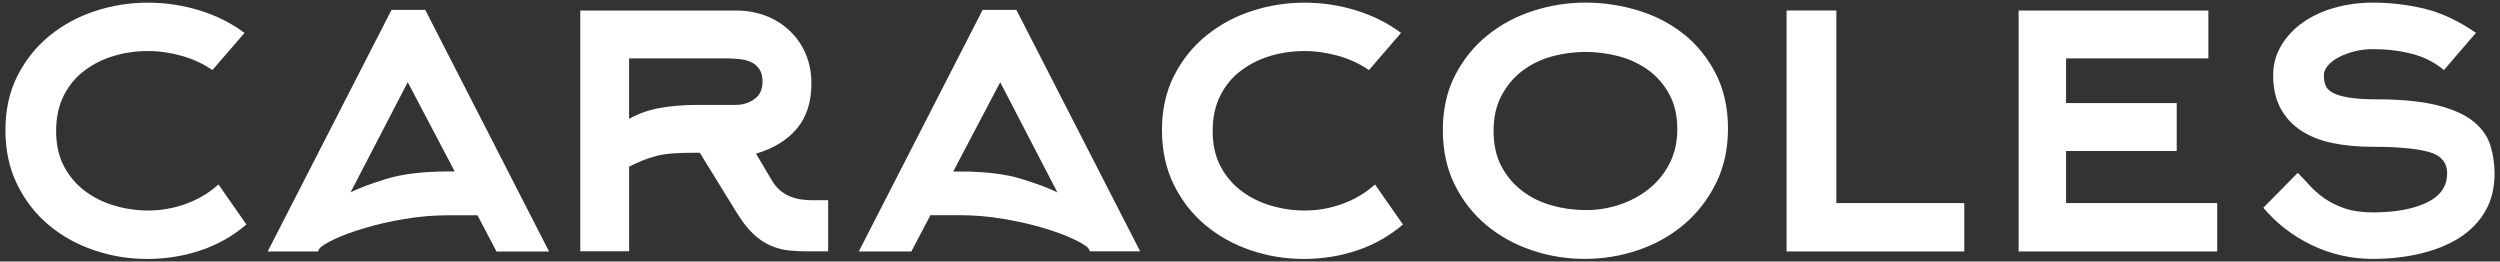
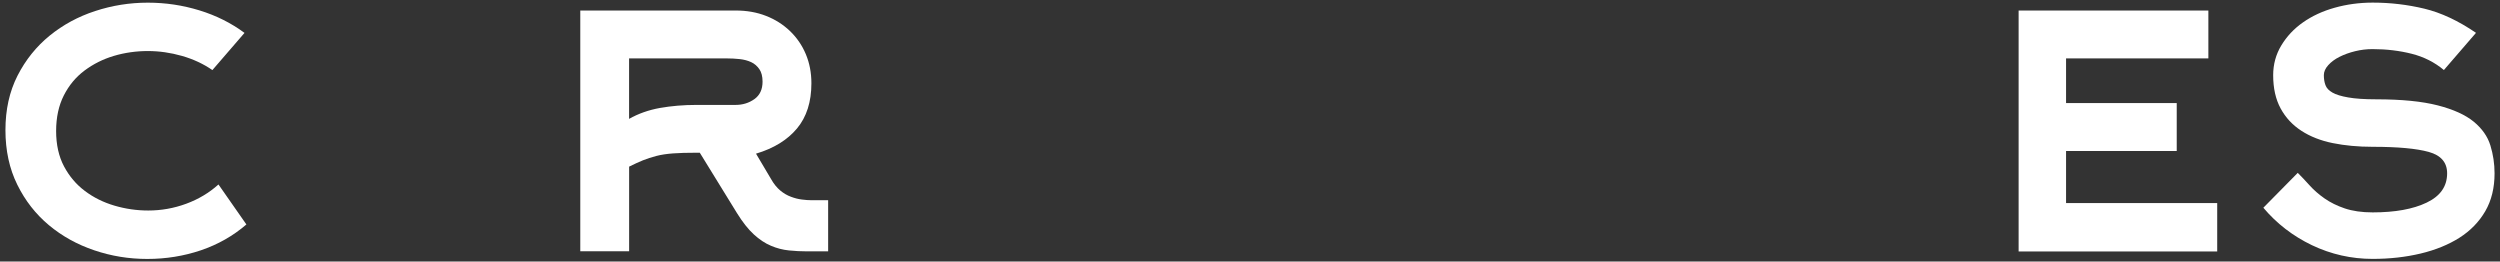
<svg xmlns="http://www.w3.org/2000/svg" id="Layer_1" data-name="Layer 1" viewBox="0 0 478 50">
  <rect x="0" y="0" width="478" height="50" fill="#333333" stroke="none" />
  <defs>
    <style>
      .cls-1 {
        fill: #fff;
        stroke-width: 0px;
      }
    </style>
  </defs>
  <path class="cls-1" d="m147.4,34.19c.53.95,1.13,1.69,1.78,2.23.65.54,1.33.94,2.05,1.2.71.27,1.41.45,2.09.53.68.09,1.29.13,1.82.13h3.2v9.78h-4c-1.19,0-2.36-.06-3.51-.18-1.16-.12-2.3-.41-3.42-.89-1.13-.47-2.22-1.2-3.29-2.18-1.07-.98-2.13-2.33-3.2-4.05l-7.12-11.56h-.62c-1.78,0-3.28.04-4.49.13-1.22.09-2.28.25-3.2.49-.92.24-1.78.52-2.58.84-.8.33-1.68.73-2.62,1.2v16.18h-9.34V2.01h29.7c2.13,0,4.07.34,5.82,1.03,1.75.68,3.27,1.65,4.58,2.9,1.3,1.25,2.31,2.72,3.02,4.41.71,1.69,1.07,3.55,1.07,5.57,0,3.57-.92,6.45-2.76,8.65-1.84,2.2-4.45,3.8-7.83,4.81l2.85,4.81Zm-6.76-14.13c1.36,0,2.56-.37,3.6-1.11,1.04-.74,1.56-1.85,1.56-3.34,0-1.01-.21-1.81-.62-2.4-.42-.59-.93-1.04-1.56-1.33s-1.35-.49-2.18-.58c-.83-.09-1.63-.13-2.4-.13h-18.76v11.56c1.78-1.01,3.75-1.7,5.91-2.09,2.16-.38,4.49-.58,6.98-.58h7.47Z" />
-   <path class="cls-1" d="m194.33,1.89h-6.45l-23.68,46.19h10.05l3.65-6.94h5.51c2.85,0,5.66.24,8.45.71,2.79.48,5.32,1.05,7.6,1.73,2.28.68,4.21,1.39,5.78,2.13,1.57.74,2.53,1.35,2.89,1.82l.27.53h9.6L194.33,1.89Zm1,32.32c-3.08-.95-7.03-1.42-11.83-1.42h-1.24l8.98-17.07,10.94,21.08c-1.48-.77-3.76-1.63-6.85-2.58Z" />
-   <path class="cls-1" d="m51.19,48.08h9.6s.27-.53.27-.53c.36-.47,1.32-1.08,2.89-1.82,1.57-.74,3.5-1.45,5.78-2.13,2.28-.68,4.82-1.26,7.6-1.73,2.79-.47,5.6-.71,8.45-.71h5.51s3.65,6.94,3.65,6.94h10.05S81.31,1.89,81.31,1.89h-6.45s-23.68,46.19-23.68,46.19Zm15.83-11.29l10.94-21.08,8.98,17.07h-1.24c-4.8,0-8.74.48-11.83,1.42-3.08.95-5.37,1.81-6.85,2.58Z" />
-   <path class="cls-1" d="m268.24,42.92c-2.55,2.19-5.46,3.84-8.71,4.94-3.26,1.1-6.67,1.65-10.23,1.65s-6.88-.55-10.14-1.65c-3.26-1.1-6.15-2.7-8.67-4.8-2.52-2.1-4.54-4.68-6.05-7.74-1.51-3.05-2.27-6.54-2.27-10.45s.77-7.38,2.31-10.4c1.54-3.02,3.59-5.57,6.14-7.65,2.55-2.07,5.45-3.65,8.71-4.71,3.26-1.07,6.61-1.6,10.05-1.6s6.67.49,9.87,1.47c3.2.98,6.08,2.42,8.63,4.31l-6.14,7.11c-1.72-1.19-3.66-2.09-5.82-2.71-2.17-.62-4.34-.93-6.54-.93s-4.42.31-6.49.93c-2.08.62-3.94,1.56-5.6,2.8-1.66,1.24-2.98,2.83-3.96,4.76-.98,1.93-1.47,4.2-1.47,6.8s.5,4.86,1.51,6.76c1.01,1.9,2.34,3.47,4,4.71,1.66,1.25,3.54,2.18,5.65,2.8,2.1.62,4.25.93,6.45.93,2.49,0,4.91-.43,7.25-1.29,2.34-.86,4.4-2.09,6.18-3.69l5.34,7.65Z" />
  <path class="cls-1" d="m47.11,42.92c-2.55,2.19-5.46,3.84-8.71,4.94-3.26,1.1-6.67,1.65-10.23,1.65s-6.88-.55-10.14-1.65c-3.26-1.1-6.15-2.7-8.67-4.8-2.52-2.1-4.54-4.68-6.05-7.74-1.51-3.05-2.27-6.54-2.27-10.45s.77-7.38,2.31-10.4c1.54-3.02,3.59-5.57,6.14-7.65,2.55-2.07,5.45-3.65,8.71-4.71,3.26-1.07,6.61-1.6,10.05-1.6s6.67.49,9.87,1.47c3.2.98,6.08,2.42,8.63,4.31l-6.14,7.11c-1.72-1.19-3.66-2.09-5.82-2.71-2.17-.62-4.34-.93-6.54-.93s-4.42.31-6.49.93c-2.08.62-3.94,1.56-5.6,2.8-1.66,1.24-2.98,2.83-3.96,4.76-.98,1.93-1.47,4.2-1.47,6.8s.5,4.86,1.51,6.76c1.01,1.9,2.34,3.47,4,4.71,1.66,1.25,3.54,2.18,5.65,2.8,2.1.62,4.25.93,6.45.93,2.49,0,4.91-.43,7.25-1.29,2.34-.86,4.4-2.09,6.18-3.69l5.34,7.65Z" />
-   <path class="cls-1" d="m330.39,24.6c0,3.91-.77,7.41-2.32,10.49-1.54,3.08-3.58,5.69-6.1,7.83-2.52,2.13-5.43,3.77-8.73,4.89-3.3,1.13-6.7,1.69-10.2,1.69s-6.89-.55-10.15-1.65c-3.27-1.1-6.16-2.7-8.69-4.8-2.52-2.1-4.54-4.68-6.06-7.74-1.51-3.05-2.27-6.54-2.27-10.45s.77-7.38,2.31-10.4c1.54-3.02,3.59-5.57,6.15-7.65,2.55-2.07,5.46-3.65,8.73-4.71,3.27-1.07,6.62-1.6,10.07-1.6s6.81.5,10.11,1.51c3.3,1.01,6.2,2.52,8.73,4.54,2.52,2.02,4.56,4.54,6.1,7.56,1.54,3.02,2.32,6.52,2.32,10.49Zm-9.69.09c0-2.55-.5-4.76-1.51-6.63-1.01-1.87-2.34-3.41-3.99-4.62-1.66-1.21-3.53-2.1-5.63-2.67-2.1-.56-4.24-.84-6.43-.84s-4.42.3-6.52.89c-2.1.59-3.96,1.51-5.59,2.76-1.63,1.24-2.94,2.82-3.95,4.71-1.01,1.9-1.51,4.15-1.51,6.76s.5,4.86,1.51,6.76c1.01,1.9,2.34,3.47,3.99,4.71,1.65,1.25,3.53,2.17,5.63,2.76,2.1.59,4.27.89,6.52.89s4.32-.34,6.39-1.02c2.07-.68,3.93-1.67,5.59-2.98,1.65-1.3,2.99-2.92,3.99-4.85,1.01-1.93,1.51-4.13,1.51-6.62Z" />
-   <path class="cls-1" d="m341.59,48.08V2.01h9.52v36.82h24.46v9.25h-33.97Z" />
  <path class="cls-1" d="m395.03,38.83h28.9v9.25h-37.97V2.01h36.28v9.16h-27.21v8.54h21.16v9.16h-21.16v9.96Z" />
  <path class="cls-1" d="m467.27,13.39c-1.77-1.48-3.82-2.52-6.16-3.11-2.33-.59-4.83-.89-7.49-.89-1.12,0-2.23.13-3.32.4-1.09.27-2.08.62-2.97,1.07-.89.44-1.61.98-2.17,1.6-.56.62-.84,1.26-.84,1.91,0,.71.1,1.35.31,1.91.21.56.65,1.04,1.33,1.42.68.39,1.68.7,3.02.93,1.33.24,3.12.36,5.37.36,4.85,0,8.76.39,11.75,1.16,2.99.77,5.28,1.81,6.87,3.11,1.59,1.31,2.66,2.82,3.19,4.54.53,1.72.8,3.5.8,5.34,0,2.79-.59,5.2-1.78,7.25-1.19,2.04-2.83,3.73-4.94,5.07-2.1,1.33-4.58,2.34-7.43,3.02-2.85.68-5.9,1.02-9.16,1.02-4.09,0-7.96-.88-11.61-2.62-3.65-1.75-6.74-4.14-9.29-7.16l6.58-6.67c.71.71,1.47,1.51,2.27,2.4.8.89,1.75,1.72,2.85,2.49,1.1.77,2.39,1.41,3.87,1.91,1.48.5,3.26.76,5.34.76,4.27,0,7.71-.62,10.32-1.87,2.61-1.25,3.91-3.11,3.91-5.6,0-2.07-1.17-3.44-3.51-4.09-2.34-.65-5.91-.98-10.72-.98-2.79,0-5.34-.24-7.65-.71-2.31-.47-4.31-1.26-6-2.36-1.69-1.1-3.01-2.52-3.96-4.27-.95-1.75-1.42-3.87-1.42-6.36,0-2.07.52-3.97,1.56-5.69,1.04-1.72,2.41-3.19,4.14-4.4,1.72-1.21,3.73-2.15,6.05-2.8,2.31-.65,4.74-.98,7.29-.98,3.38,0,6.67.39,9.87,1.16,3.2.77,6.49,2.31,9.87,4.62l-6.14,7.11Z" />
</svg>